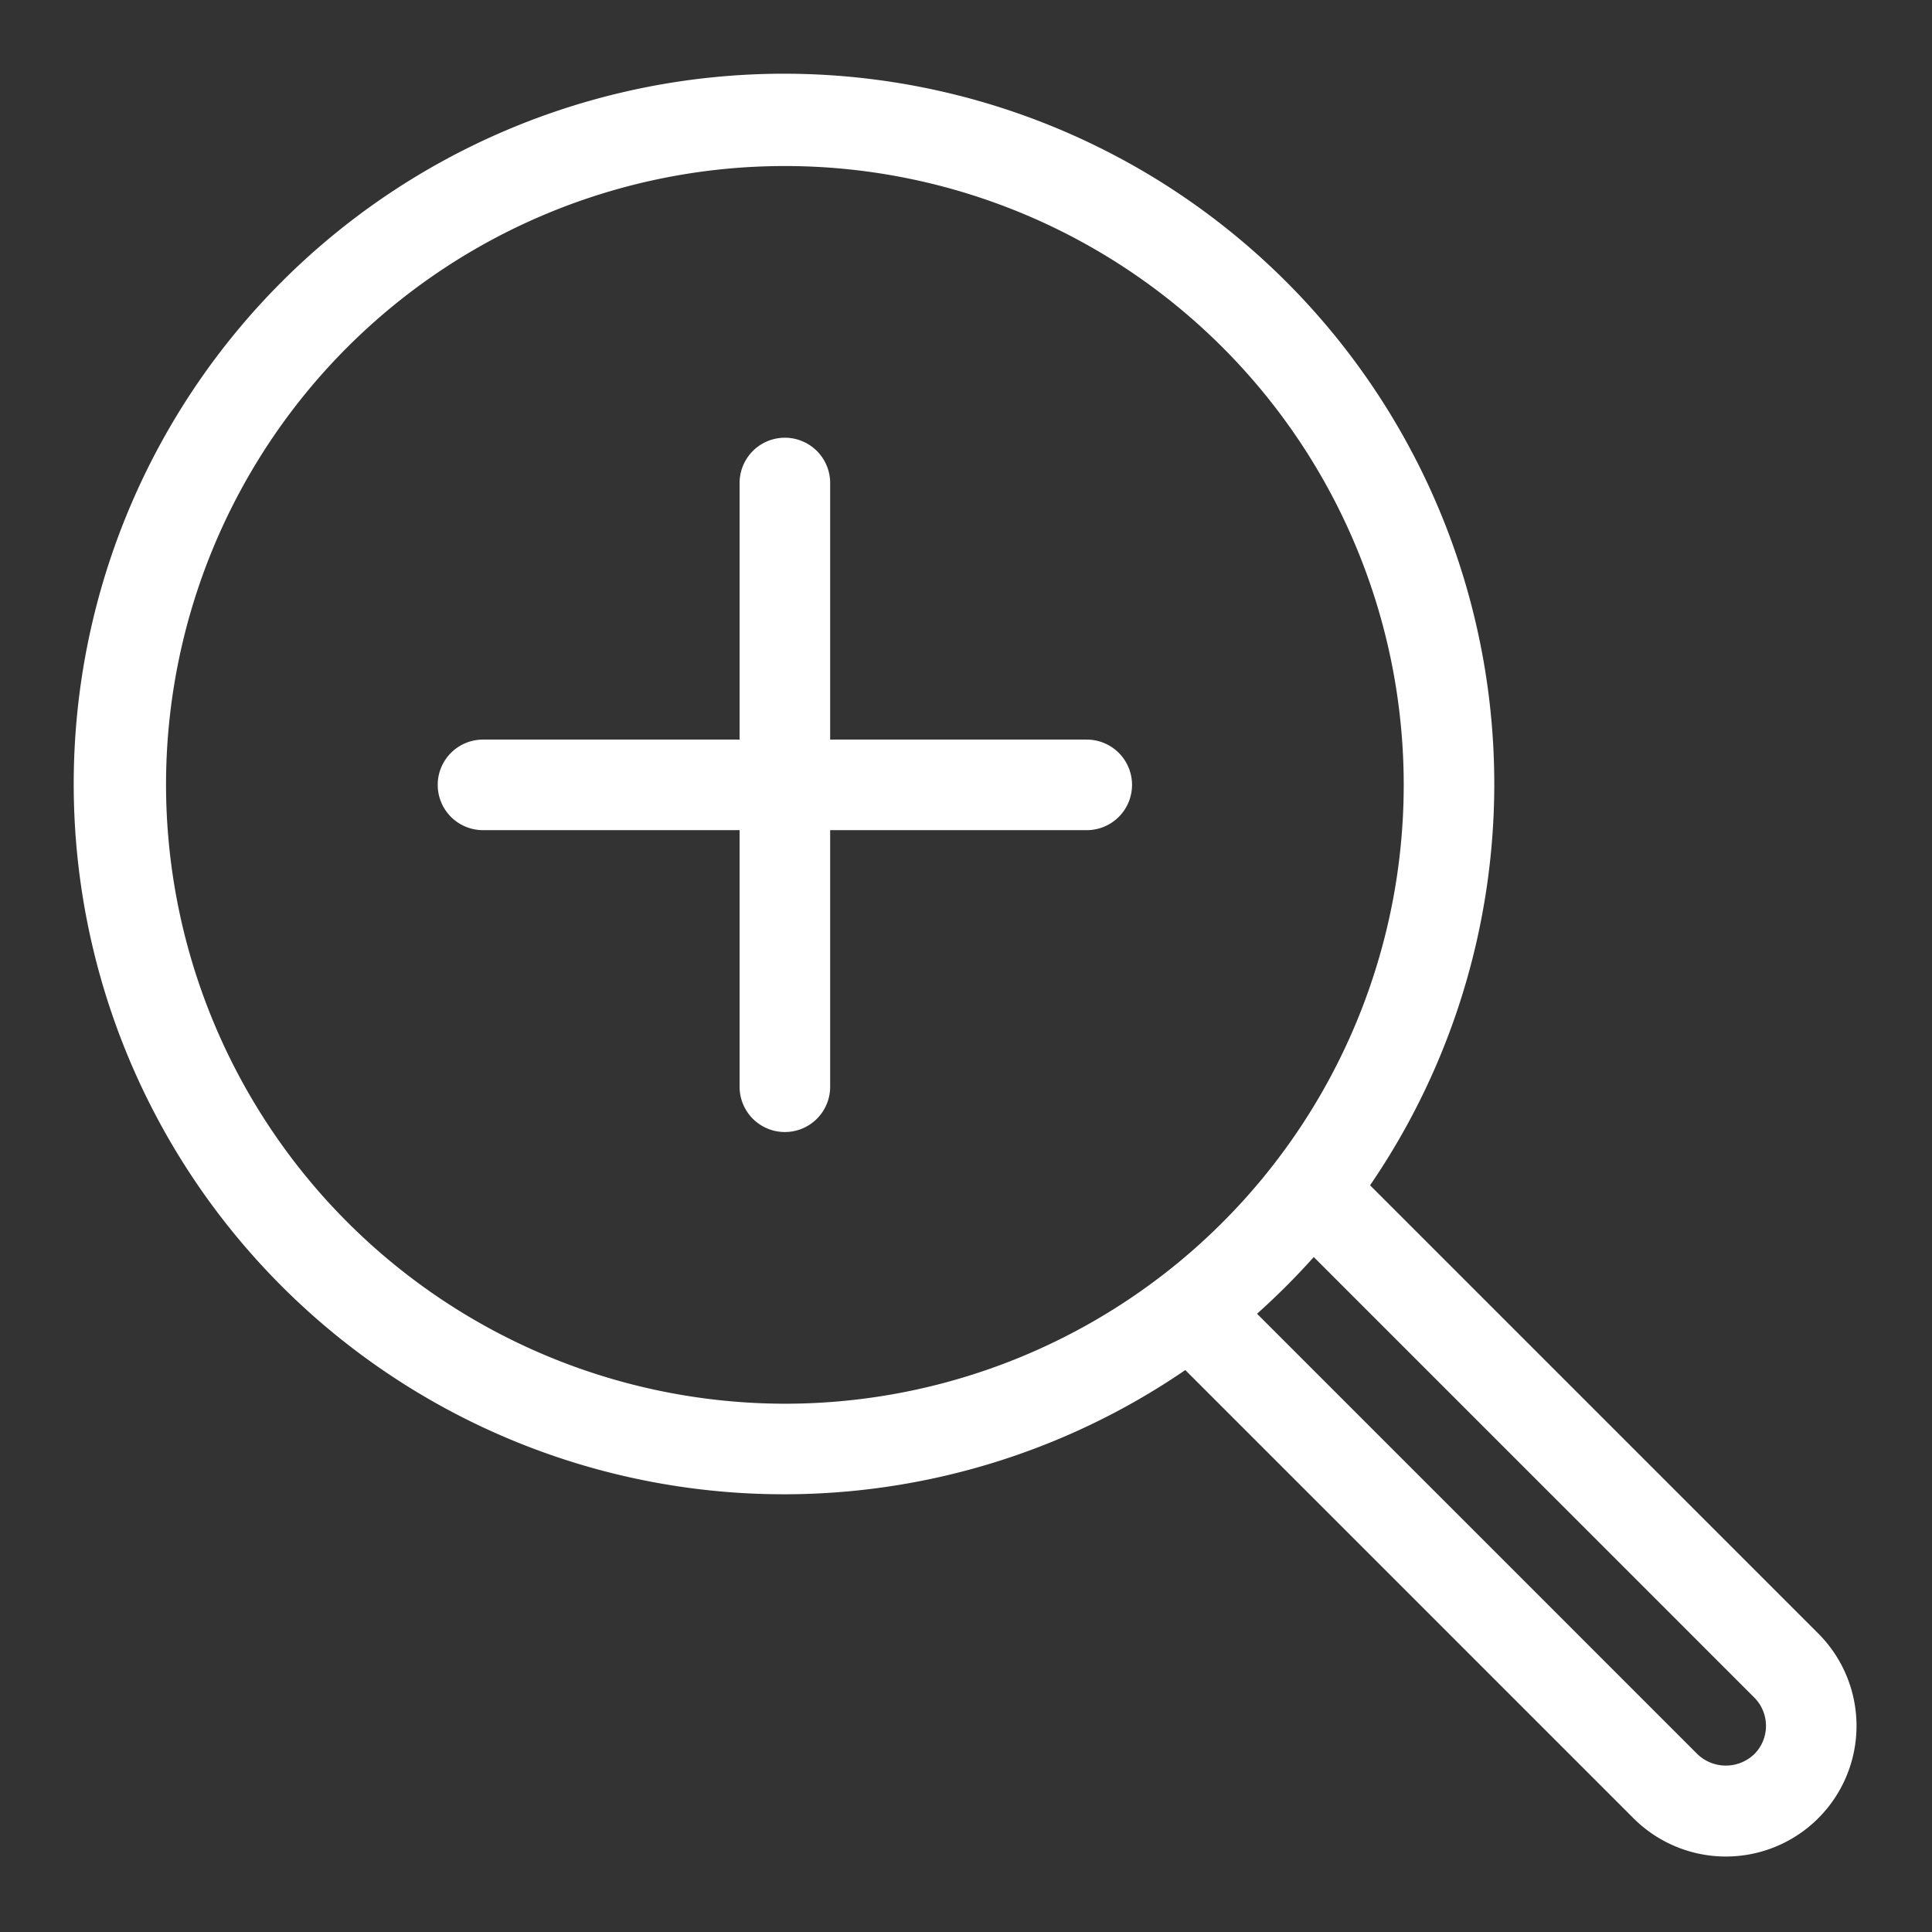
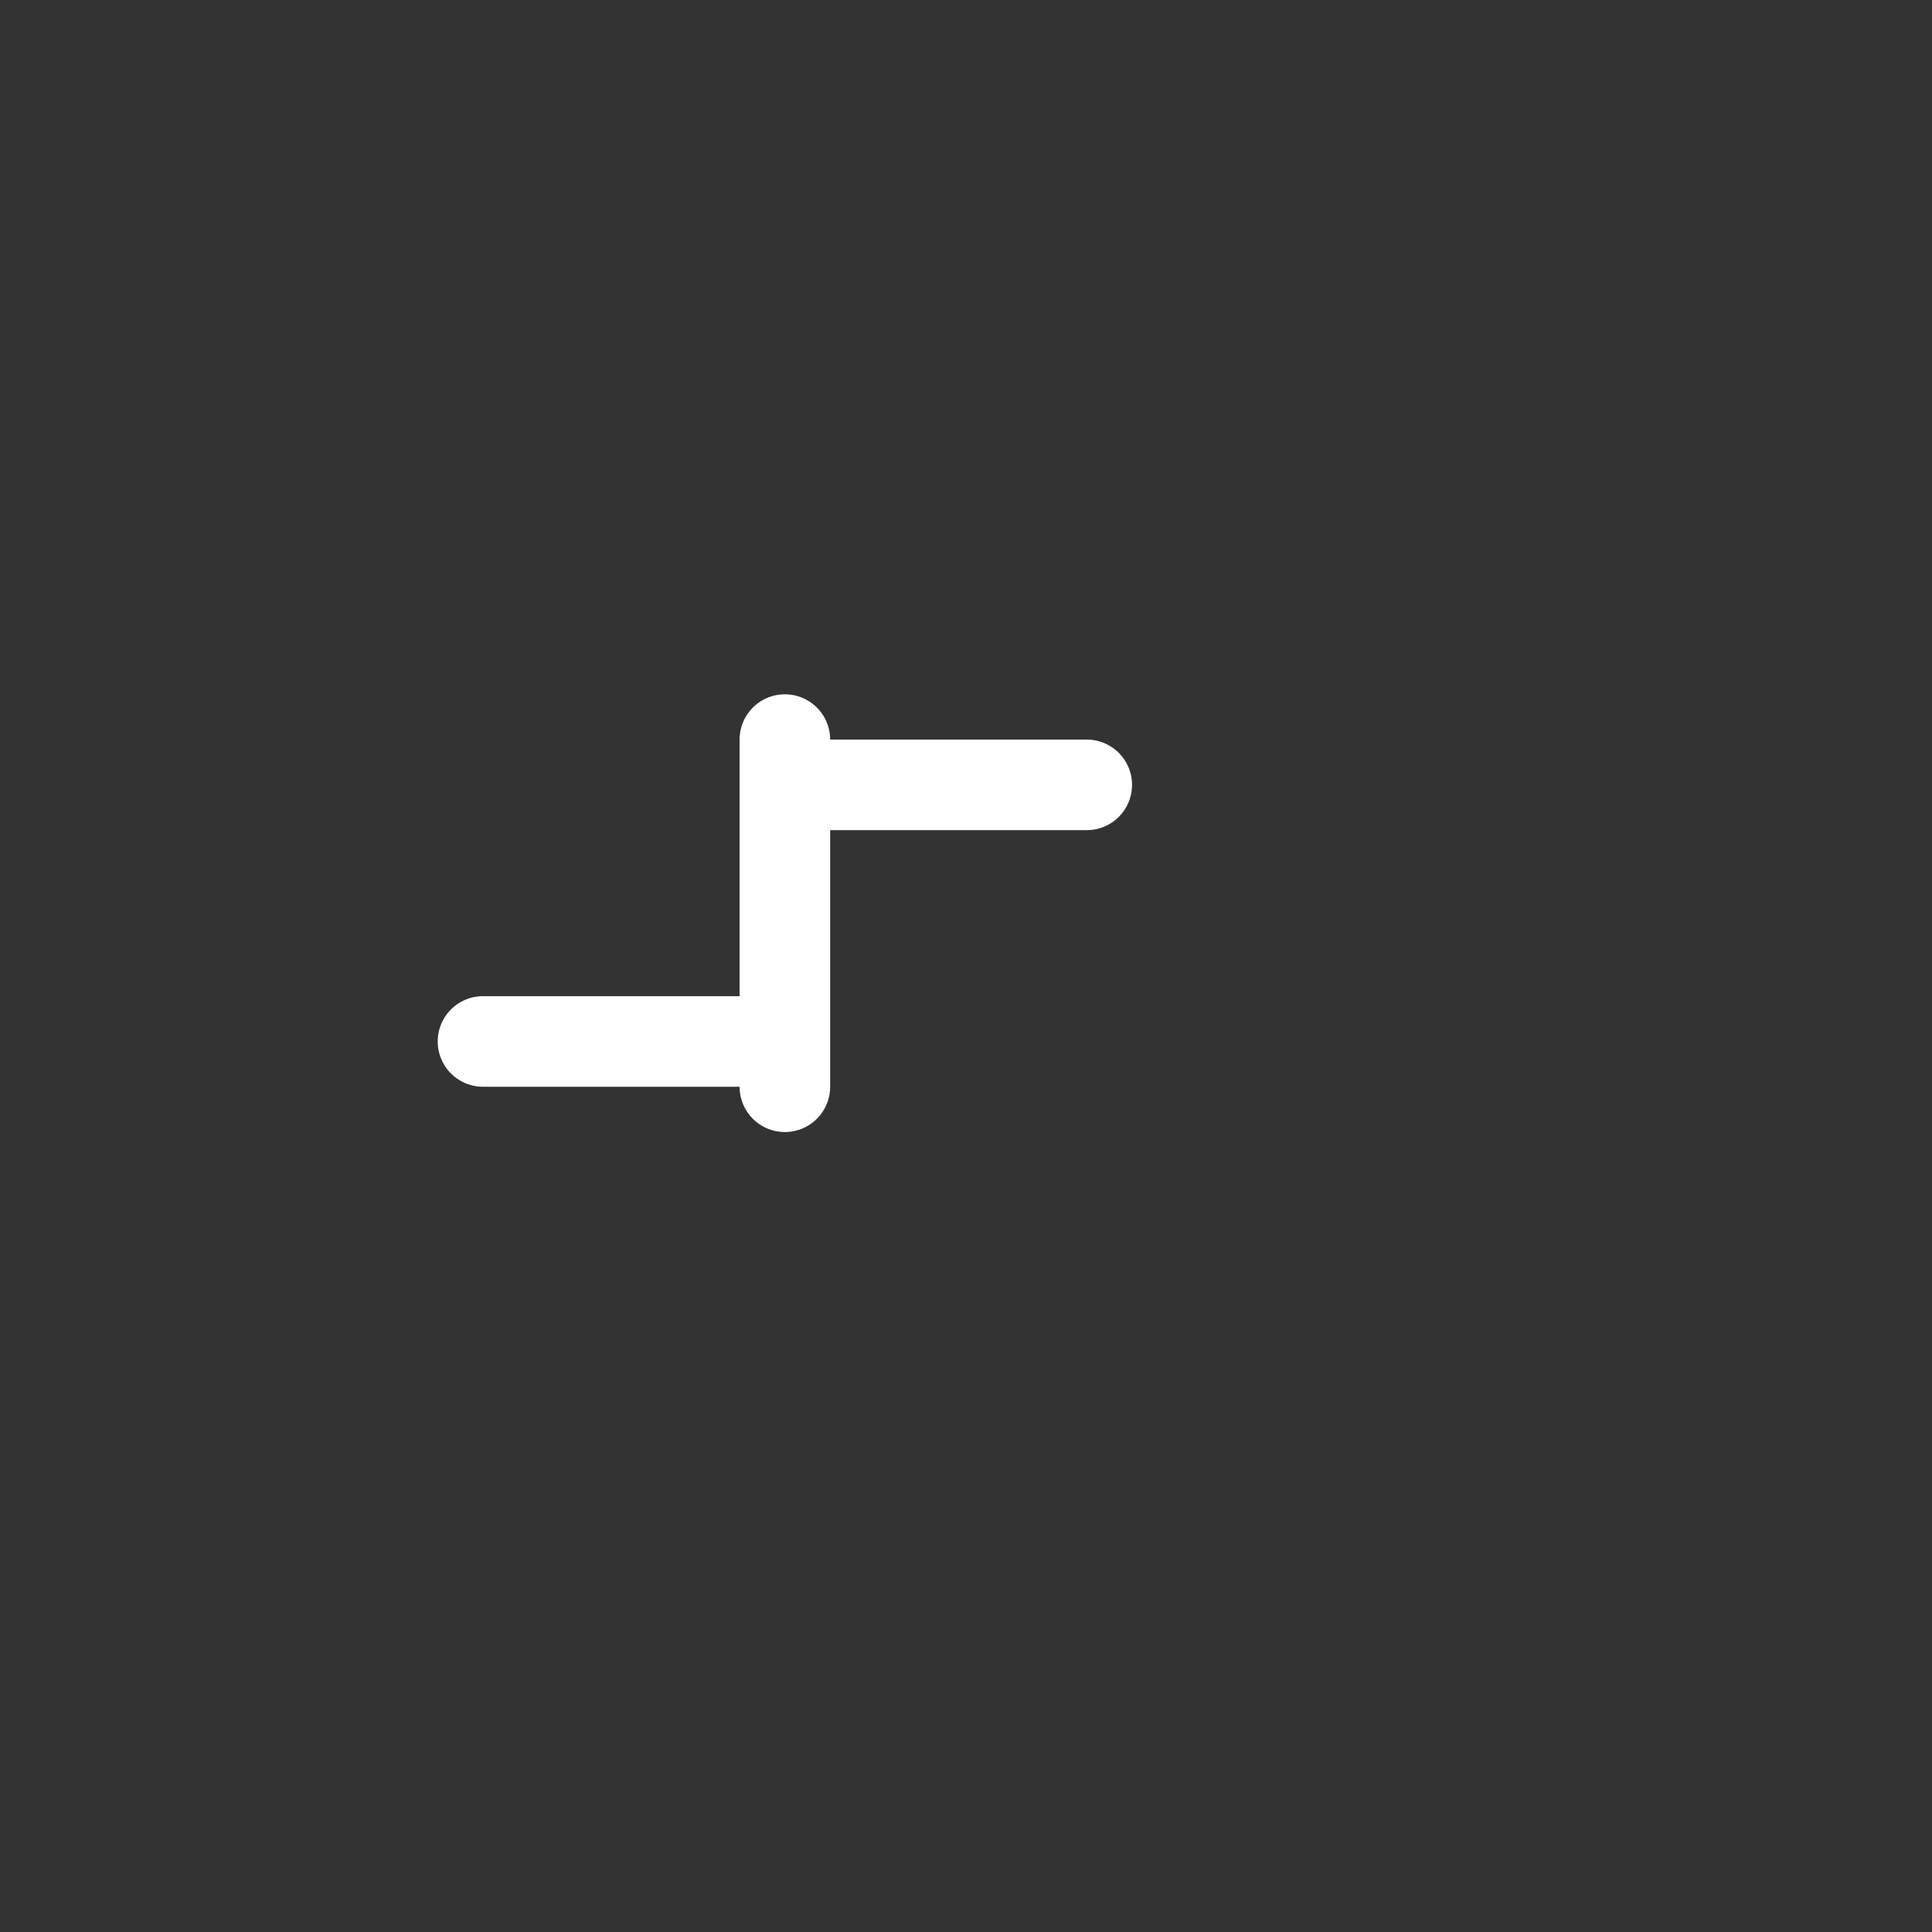
<svg xmlns="http://www.w3.org/2000/svg" version="1.1" width="512" height="512" x="0" y="0" viewBox="0 0 64 64" style="enable-background:new 0 0 512 512" xml:space="preserve">
  <rect x="0" y="0" width="64" height="64" fill="#333333" stroke="none" />
  <g>
    <g data-name="Layer 2">
-       <path d="M60.232 54.111 45.385 39.264a23.529 23.529 0 1 0-6.121 6.121l14.847 14.847a4.328 4.328 0 1 0 6.121-6.121zM5.5 26A20.5 20.5 0 1 1 26 46.5 20.523 20.523 0 0 1 5.5 26zm52.61 32.111a1.36 1.36 0 0 1-1.878 0L41.641 43.52a23.8 23.8 0 0 0 1.879-1.879l14.591 14.591a1.328 1.328 0 0 1 0 1.879z" fill="#ffffff" opacity="1" data-original="#000000" />
-       <path d="M36 24.5h-8.5V16a1.5 1.5 0 0 0-3 0v8.5H16a1.5 1.5 0 0 0 0 3h8.5V36a1.5 1.5 0 0 0 3 0v-8.5H36a1.5 1.5 0 0 0 0-3z" fill="#ffffff" opacity="1" data-original="#000000" />
+       <path d="M36 24.5h-8.5a1.5 1.5 0 0 0-3 0v8.5H16a1.5 1.5 0 0 0 0 3h8.5V36a1.5 1.5 0 0 0 3 0v-8.5H36a1.5 1.5 0 0 0 0-3z" fill="#ffffff" opacity="1" data-original="#000000" />
    </g>
  </g>
</svg>